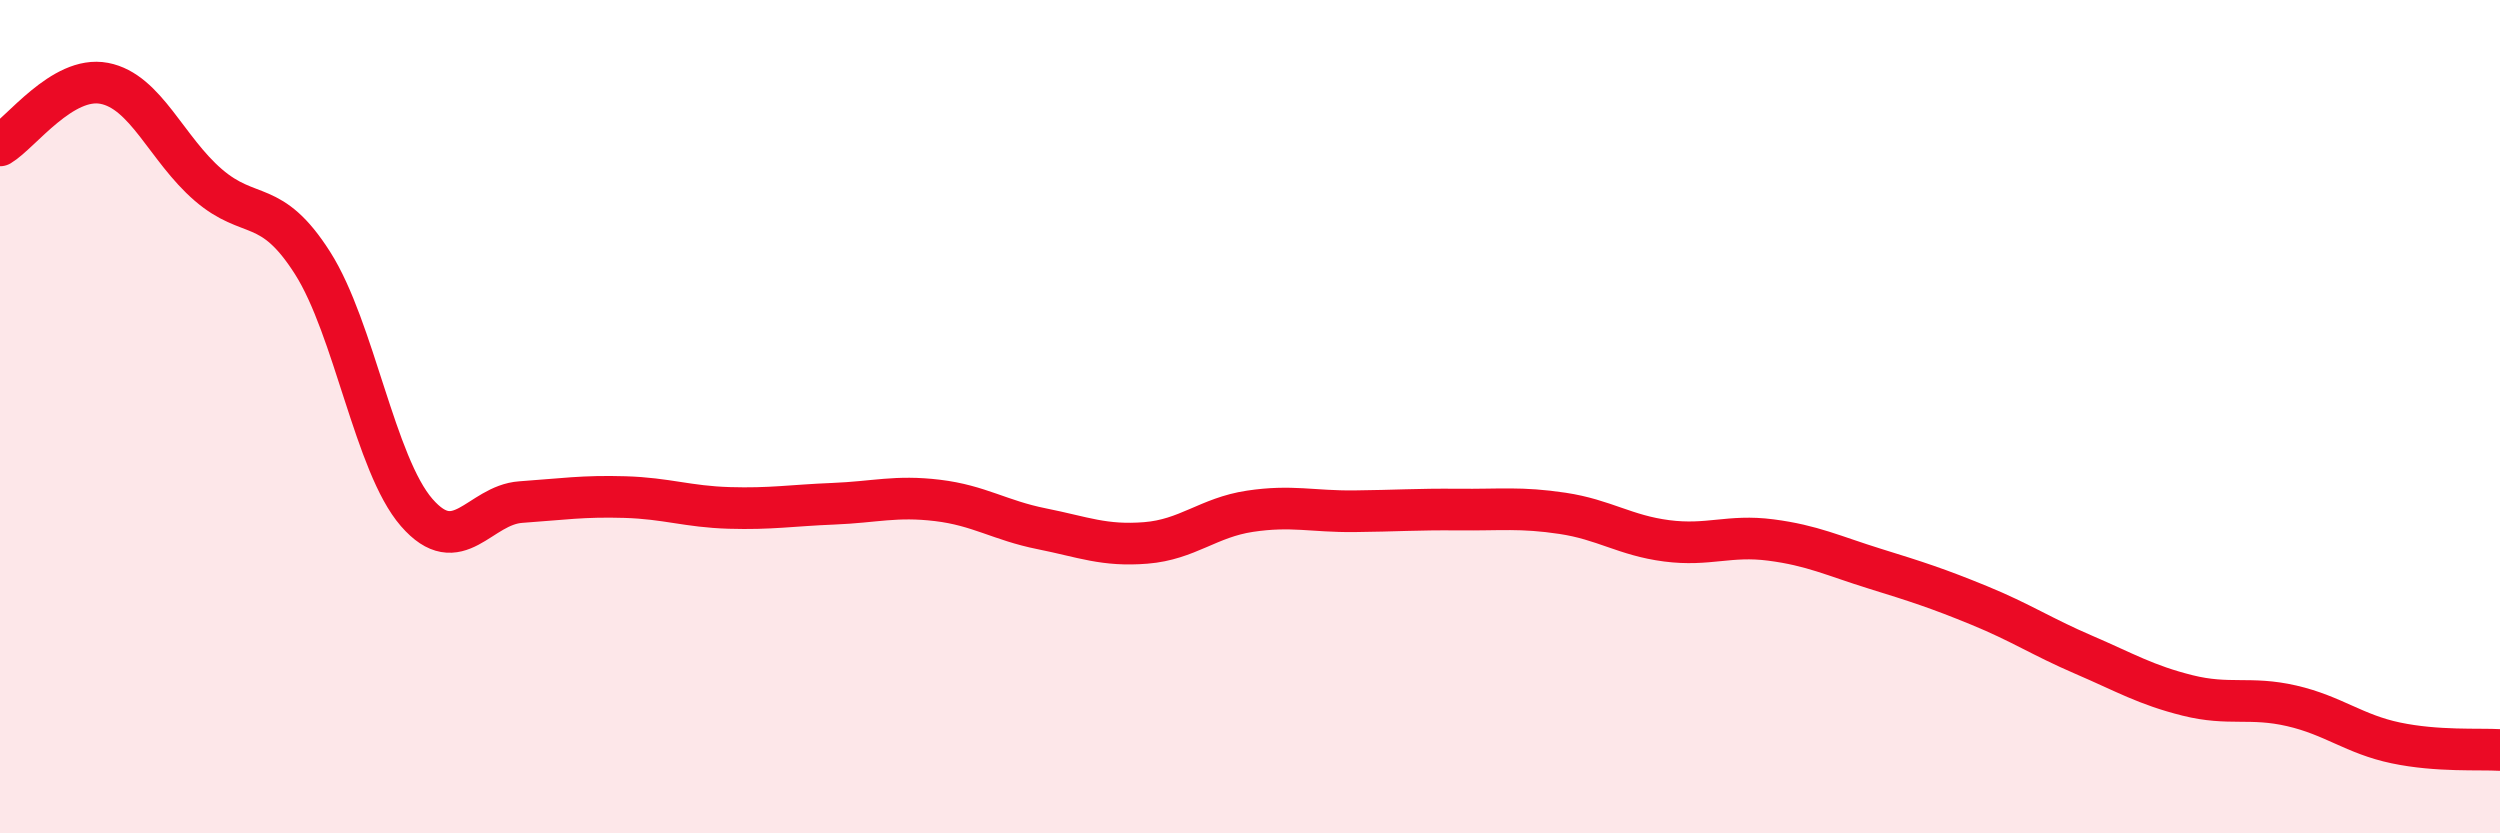
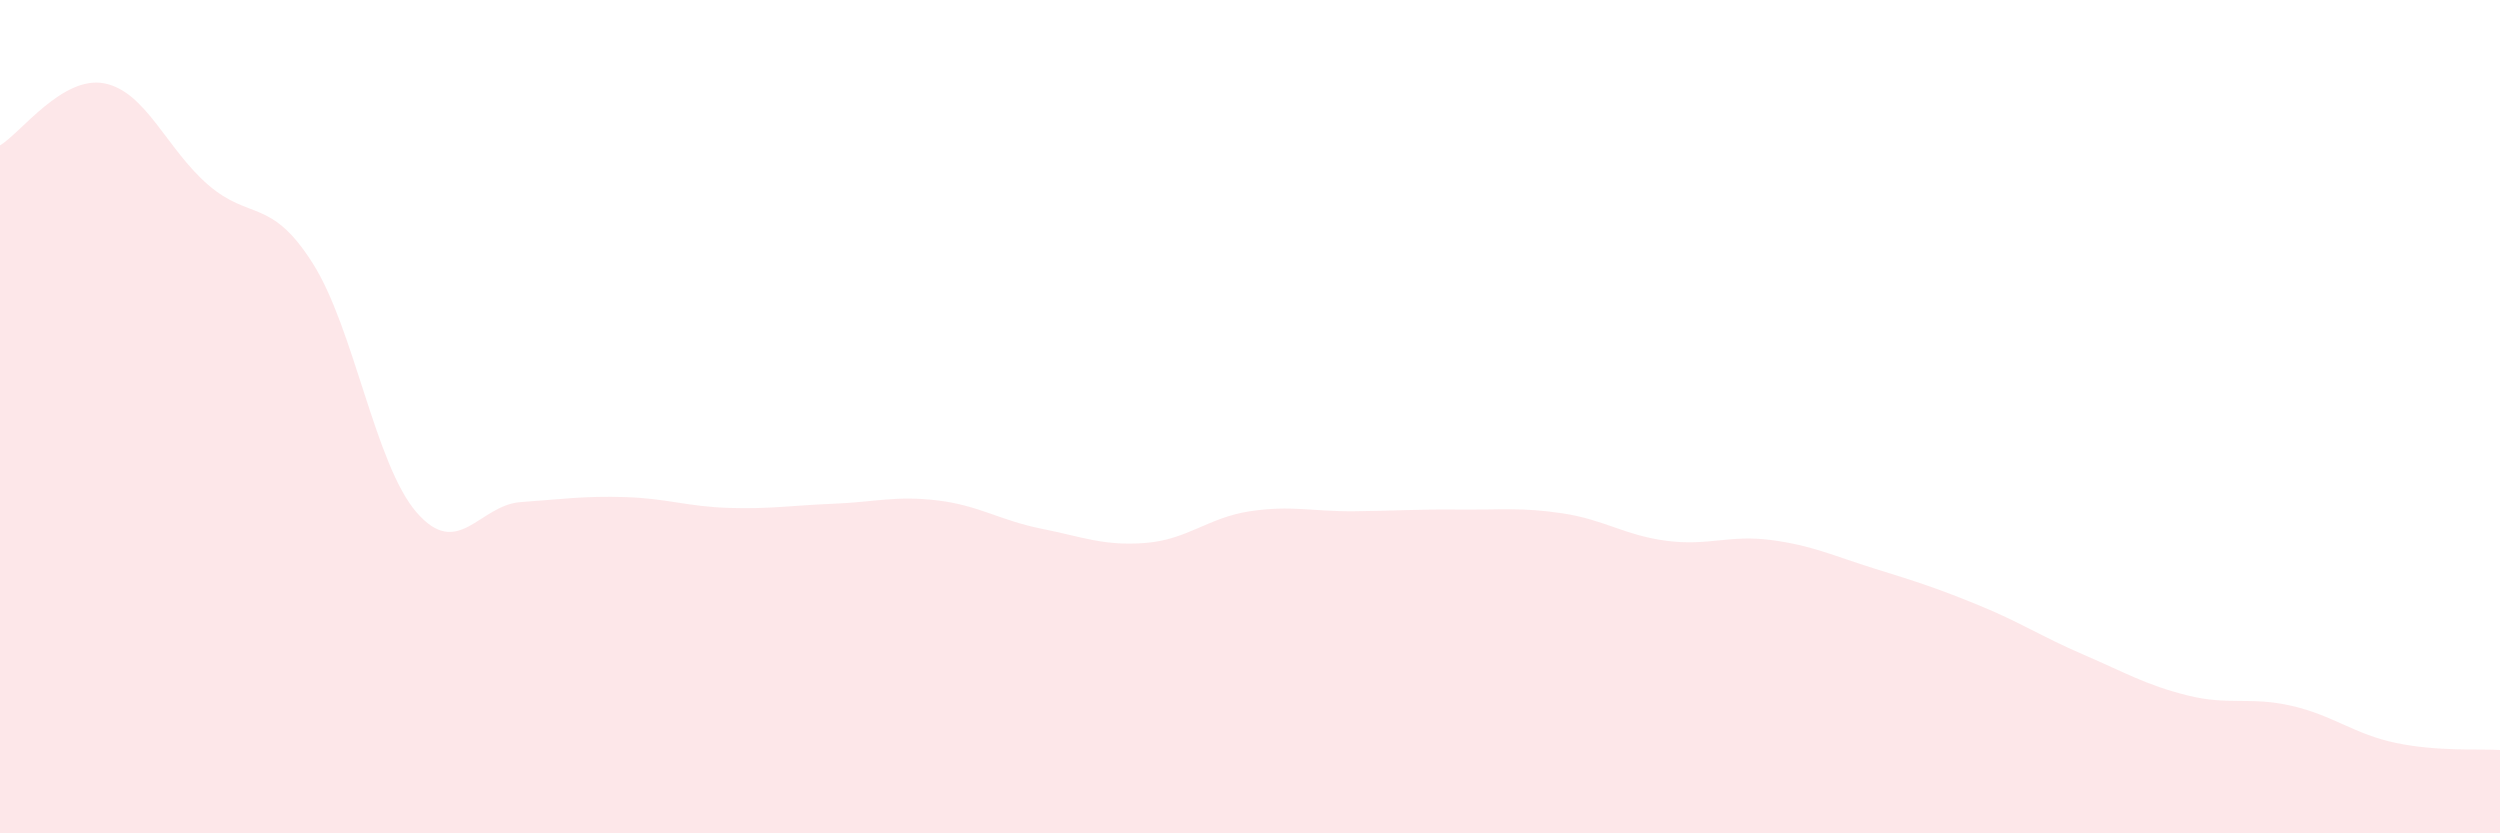
<svg xmlns="http://www.w3.org/2000/svg" width="60" height="20" viewBox="0 0 60 20">
  <path d="M 0,3.49 C 0.5,3.19 1.5,1.81 2.5,2 C 3.5,2.19 4,3.58 5,4.44 C 6,5.3 6.5,4.74 7.5,6.31 C 8.5,7.88 9,11.15 10,12.3 C 11,13.45 11.5,12.12 12.5,12.05 C 13.5,11.98 14,11.9 15,11.93 C 16,11.96 16.5,12.16 17.5,12.19 C 18.5,12.22 19,12.13 20,12.09 C 21,12.05 21.5,11.89 22.5,12.01 C 23.5,12.13 24,12.49 25,12.69 C 26,12.89 26.5,13.11 27.5,13.03 C 28.5,12.95 29,12.42 30,12.27 C 31,12.12 31.5,12.28 32.5,12.27 C 33.5,12.26 34,12.22 35,12.23 C 36,12.24 36.5,12.17 37.5,12.32 C 38.5,12.47 39,12.85 40,12.98 C 41,13.11 41.5,12.83 42.5,12.96 C 43.5,13.09 44,13.34 45,13.65 C 46,13.96 46.5,14.12 47.5,14.53 C 48.5,14.94 49,15.28 50,15.71 C 51,16.14 51.5,16.44 52.5,16.69 C 53.5,16.94 54,16.71 55,16.94 C 56,17.17 56.5,17.62 57.5,17.83 C 58.5,18.04 59.5,17.97 60,18L60 20L0 20Z" fill="#EB0A25" opacity="0.1" stroke-linecap="round" stroke-linejoin="round" />
-   <path d="M 0,3.49 C 0.5,3.19 1.5,1.81 2.5,2 C 3.5,2.19 4,3.58 5,4.44 C 6,5.3 6.5,4.74 7.5,6.31 C 8.5,7.88 9,11.15 10,12.3 C 11,13.45 11.5,12.12 12.5,12.05 C 13.5,11.98 14,11.9 15,11.93 C 16,11.96 16.5,12.16 17.5,12.19 C 18.5,12.22 19,12.13 20,12.09 C 21,12.05 21.5,11.89 22.5,12.01 C 23.5,12.13 24,12.49 25,12.69 C 26,12.89 26.5,13.11 27.5,13.03 C 28.5,12.95 29,12.42 30,12.27 C 31,12.12 31.5,12.28 32.5,12.27 C 33.5,12.26 34,12.22 35,12.23 C 36,12.24 36.5,12.17 37.5,12.32 C 38.5,12.47 39,12.85 40,12.98 C 41,13.11 41.5,12.83 42.5,12.96 C 43.5,13.09 44,13.34 45,13.65 C 46,13.96 46.5,14.12 47.5,14.53 C 48.5,14.94 49,15.28 50,15.71 C 51,16.14 51.5,16.44 52.5,16.69 C 53.5,16.94 54,16.71 55,16.94 C 56,17.17 56.5,17.62 57.5,17.83 C 58.5,18.04 59.5,17.97 60,18" stroke="#EB0A25" stroke-width="1" fill="none" stroke-linecap="round" stroke-linejoin="round" />
</svg>